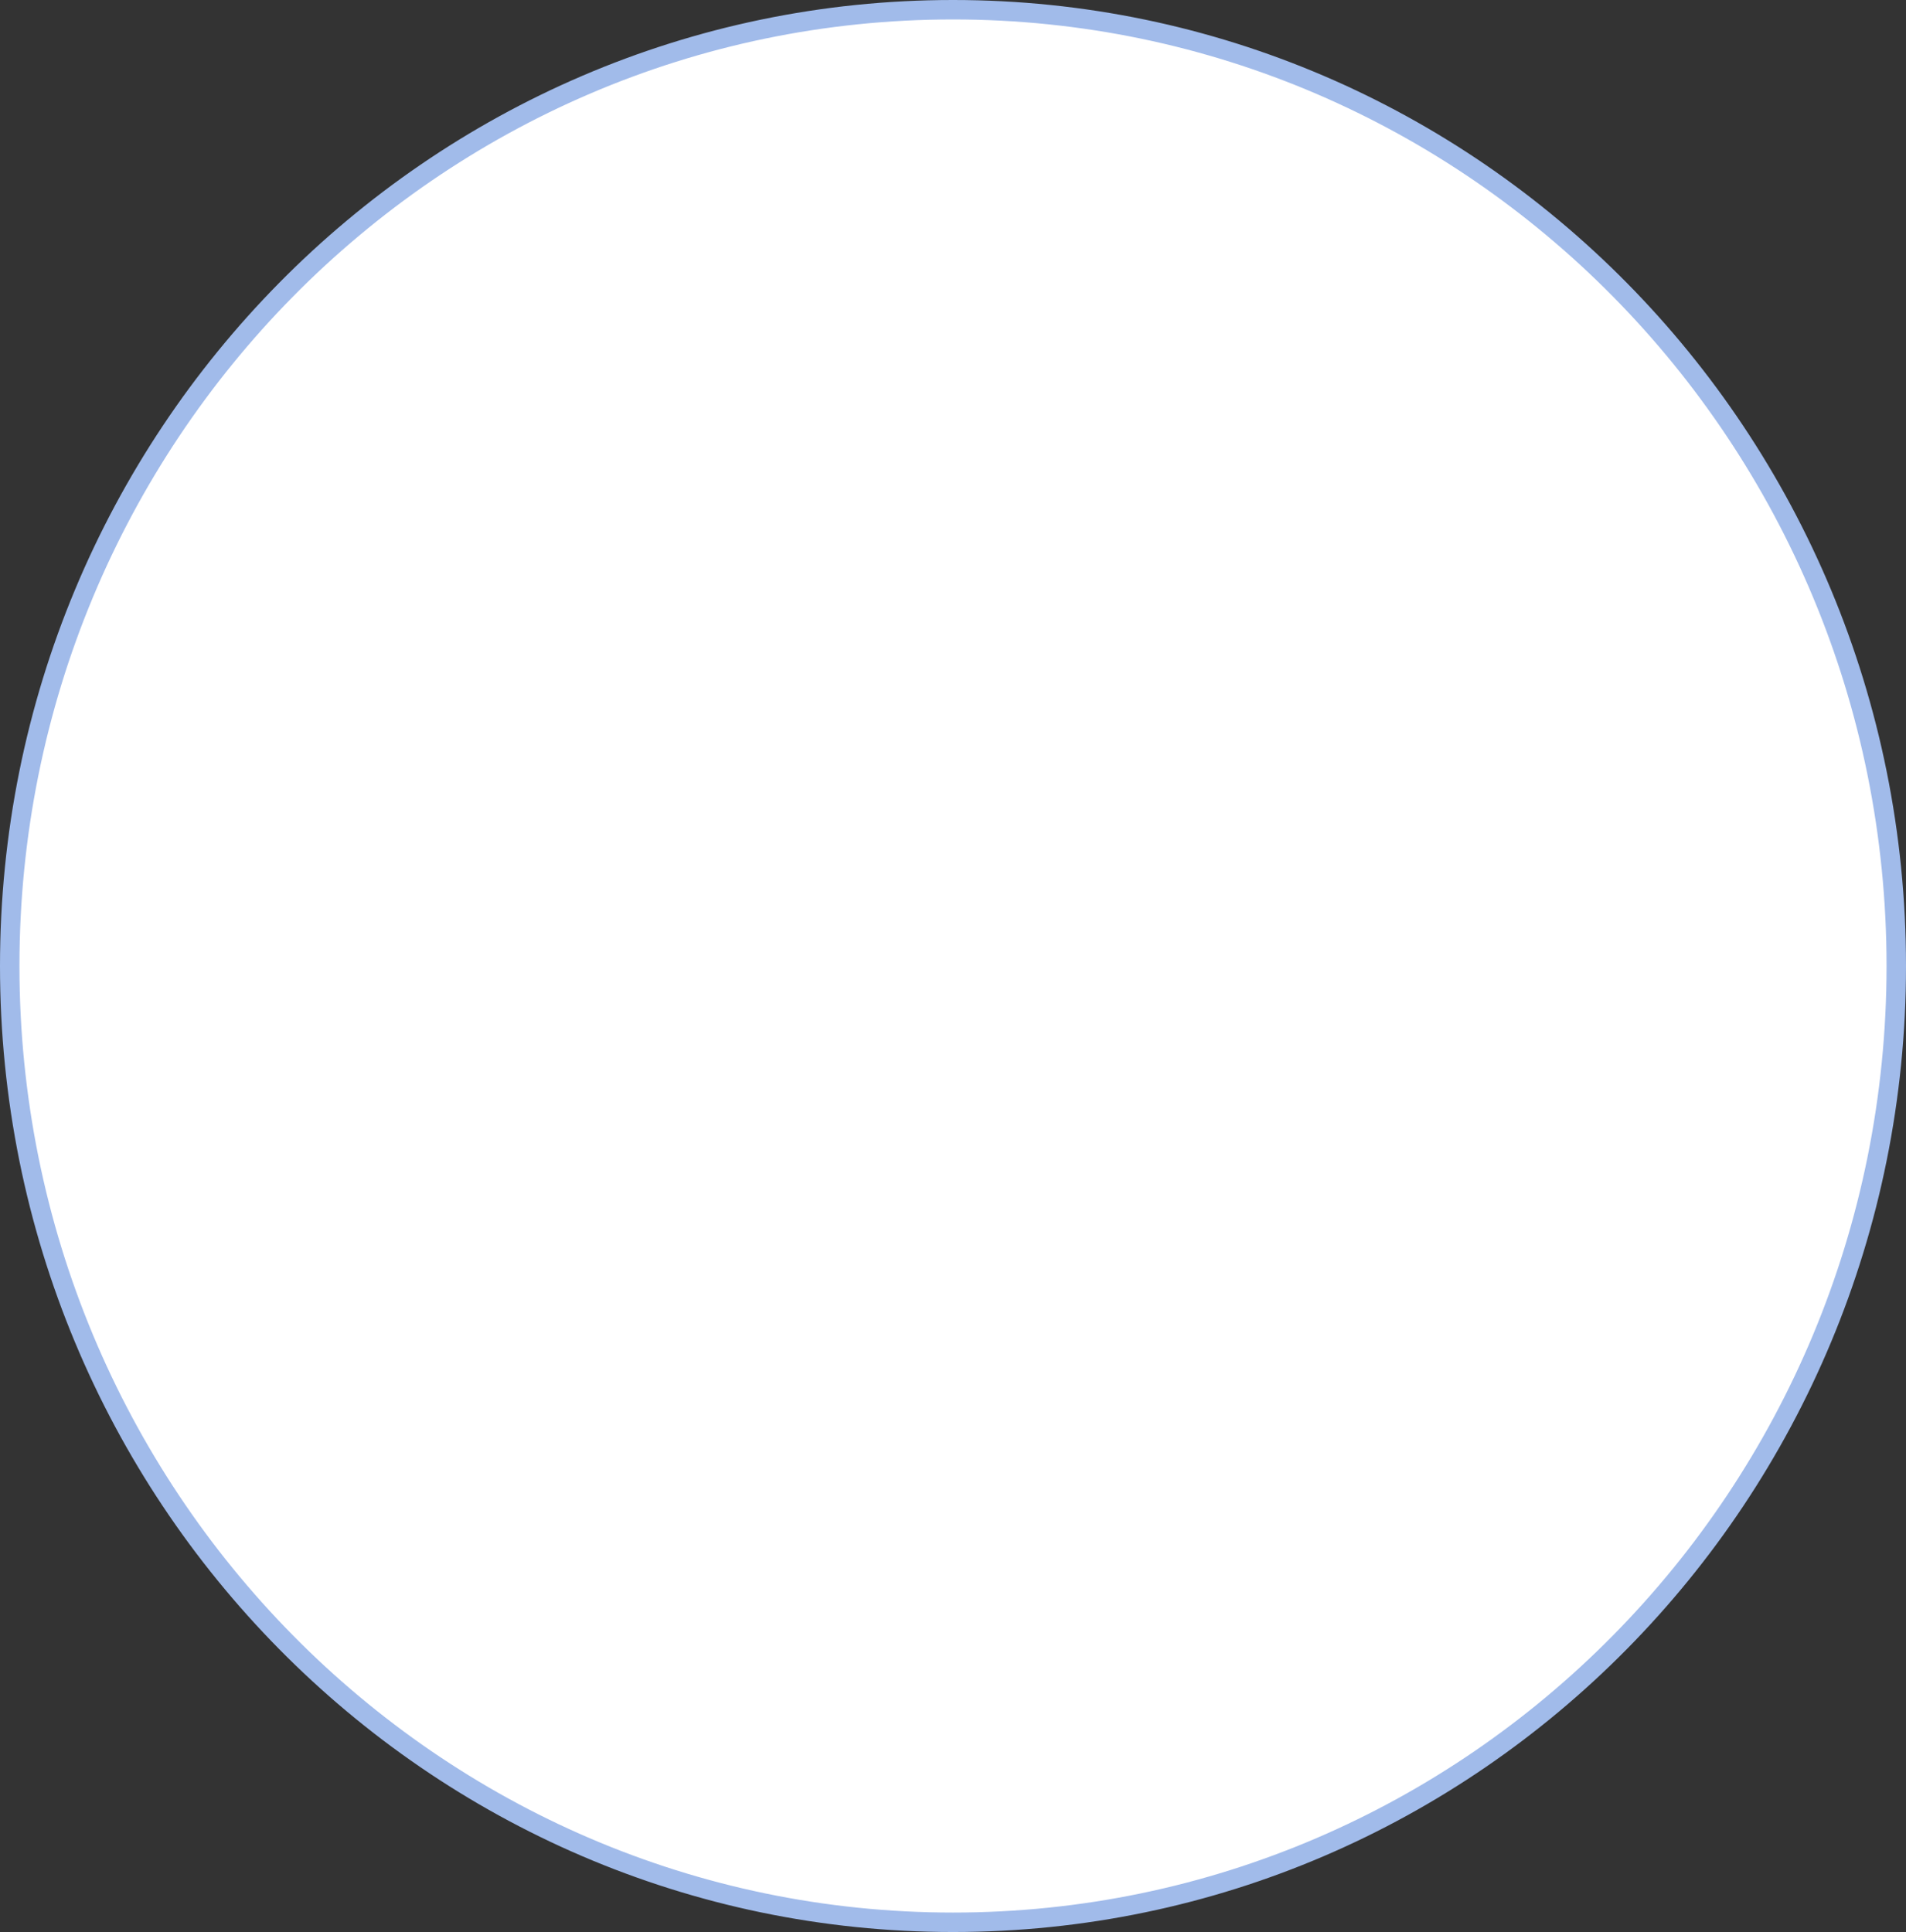
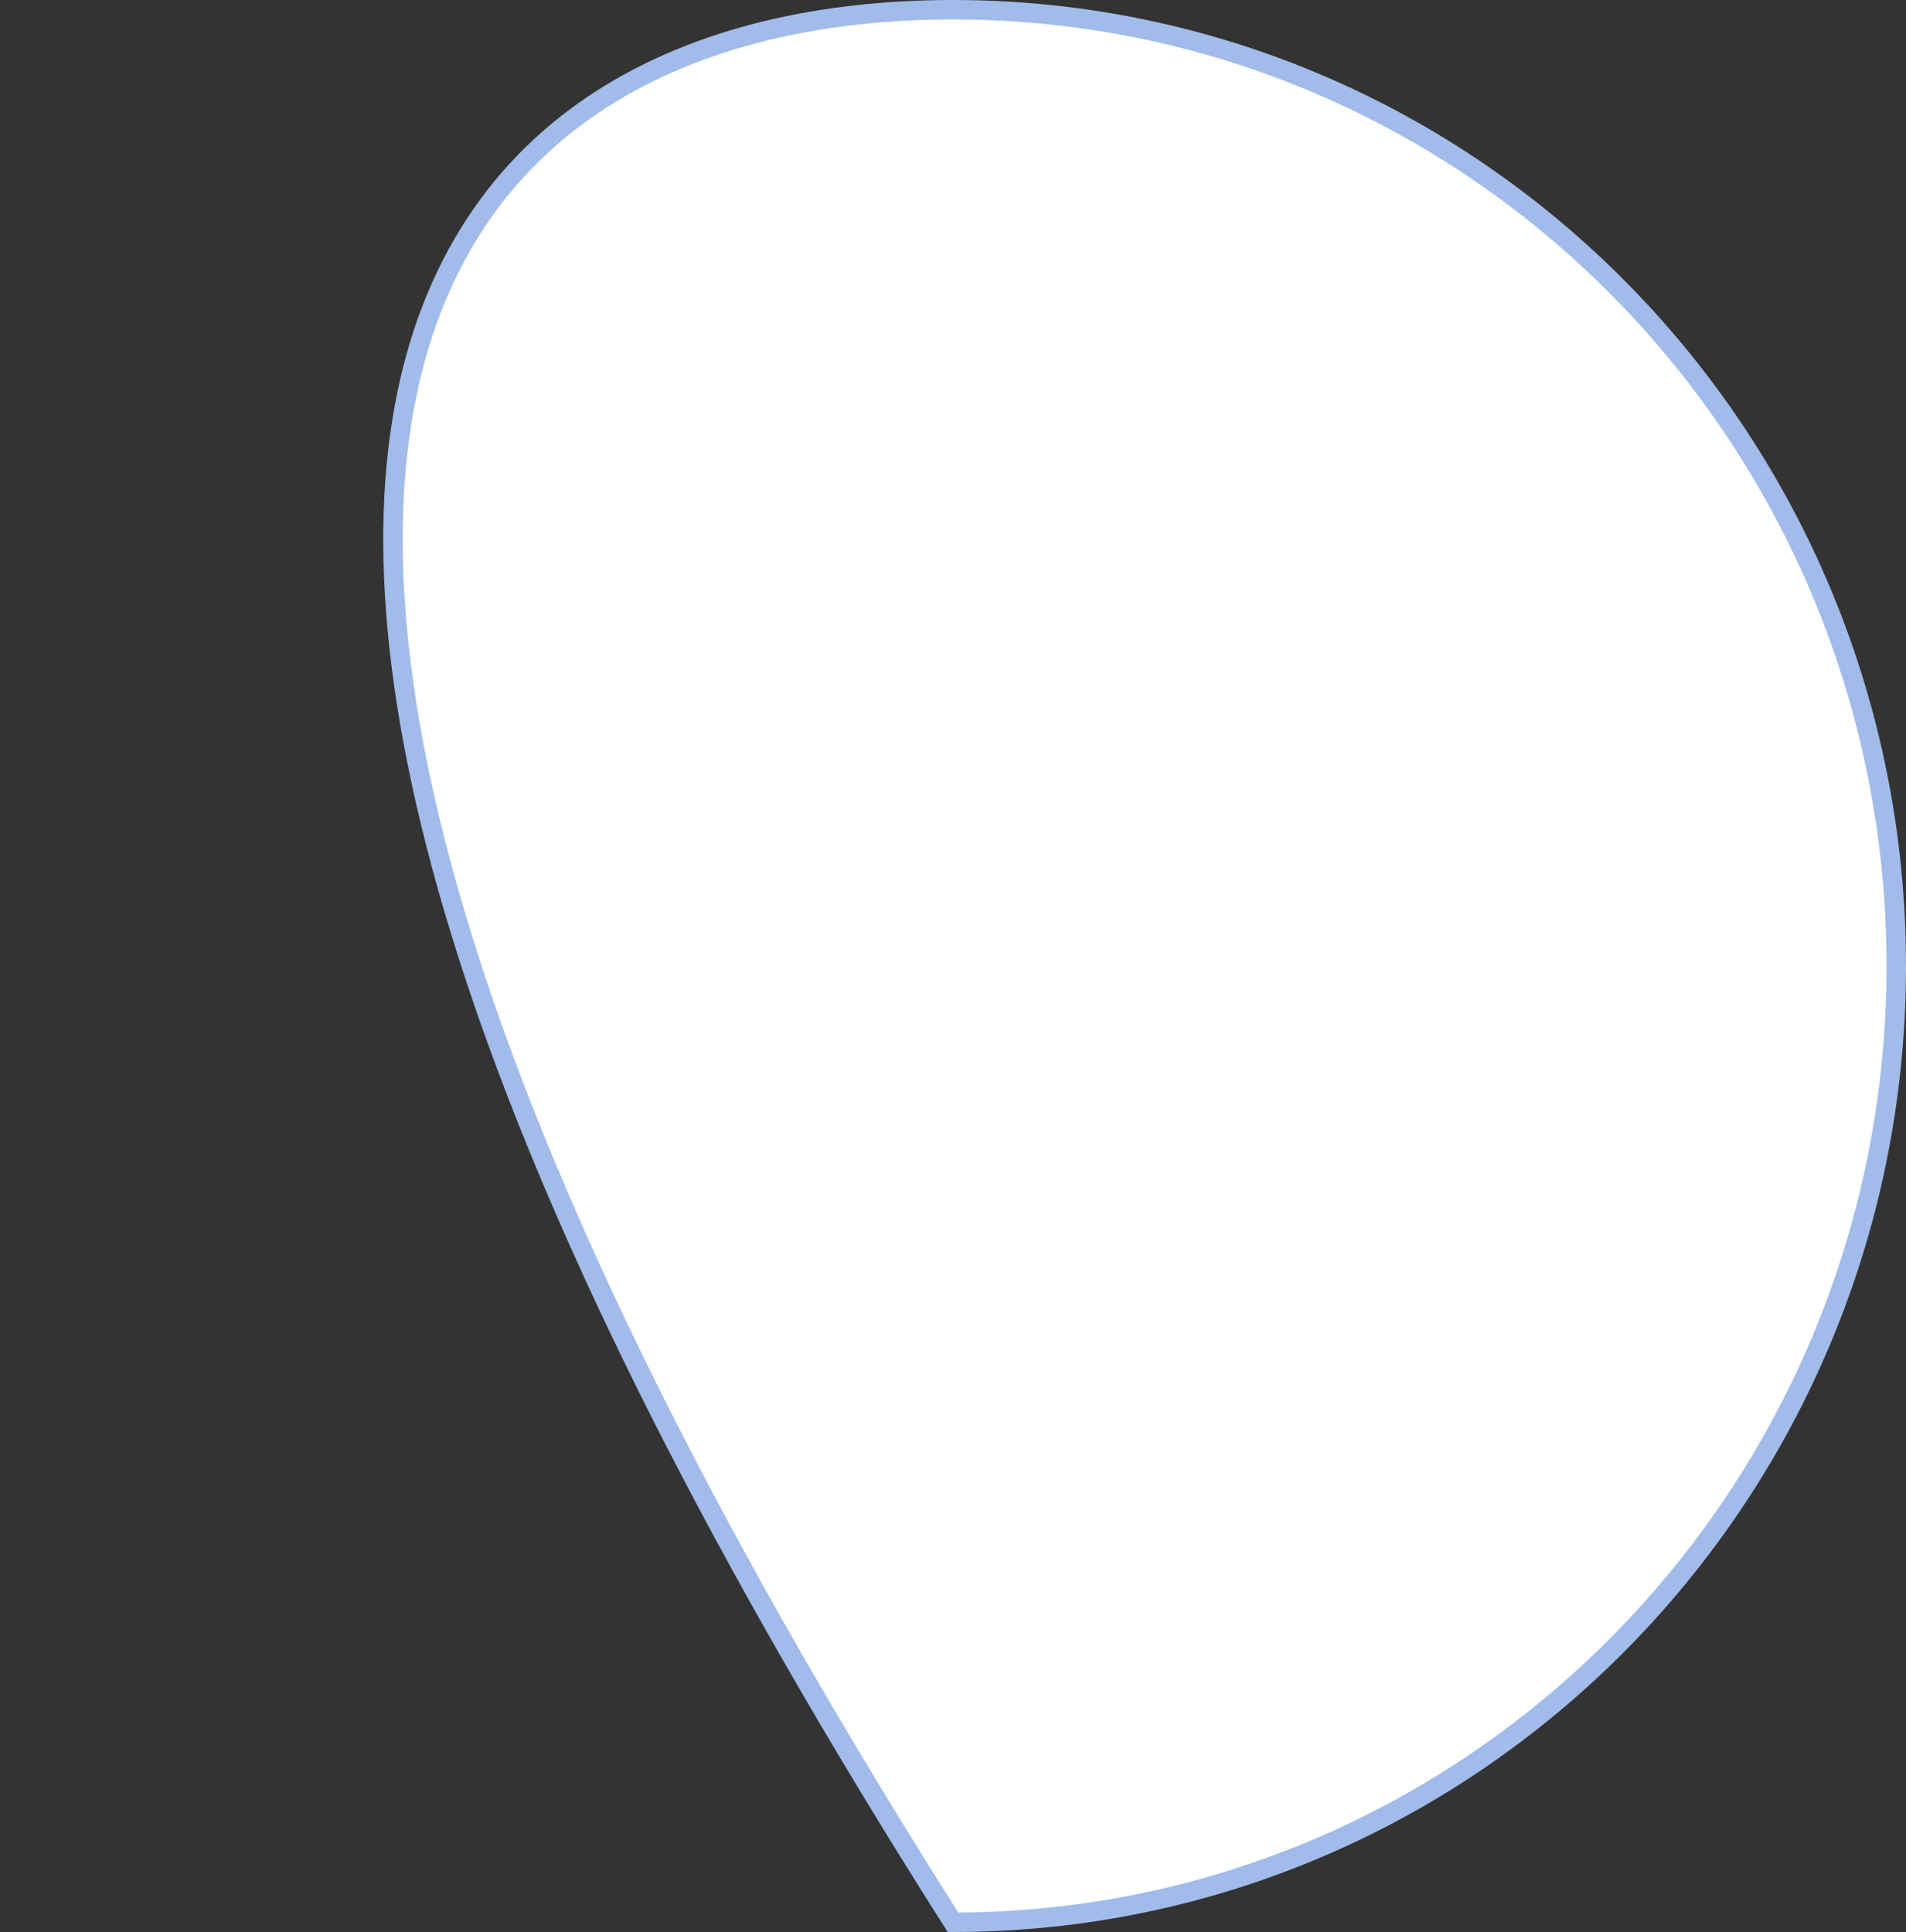
<svg xmlns="http://www.w3.org/2000/svg" fill="none" height="100%" overflow="visible" preserveAspectRatio="none" style="display: block;" viewBox="0 0 294 298" width="100%">
  <rect x="0" y="0" width="294" height="298" fill="#333333" stroke="none" />
-   <path d="M147 1.5C227.338 1.5 292.5 67.519 292.5 149C292.5 230.481 227.338 296.5 147 296.5C66.662 296.5 1.5 230.481 1.5 149C1.5 67.519 66.662 1.5 147 1.5Z" fill="white" id="Ellipse 575" stroke="#A1BBEA" stroke-width="3" />
+   <path d="M147 1.5C227.338 1.5 292.5 67.519 292.5 149C292.5 230.481 227.338 296.5 147 296.5C1.5 67.519 66.662 1.5 147 1.5Z" fill="white" id="Ellipse 575" stroke="#A1BBEA" stroke-width="3" />
</svg>